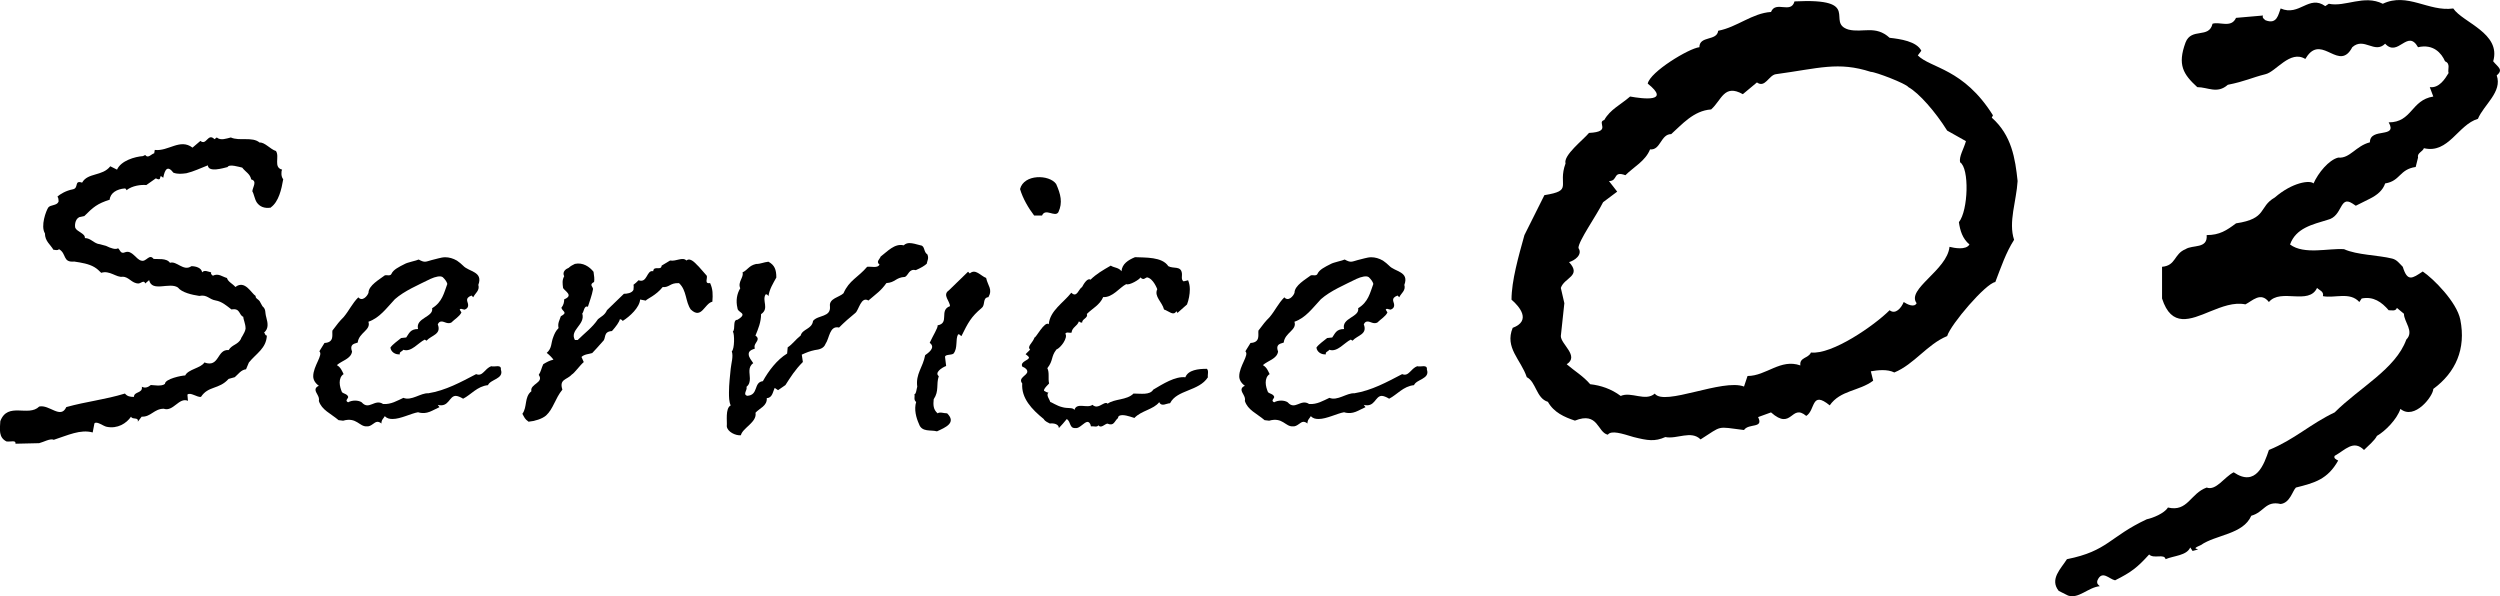
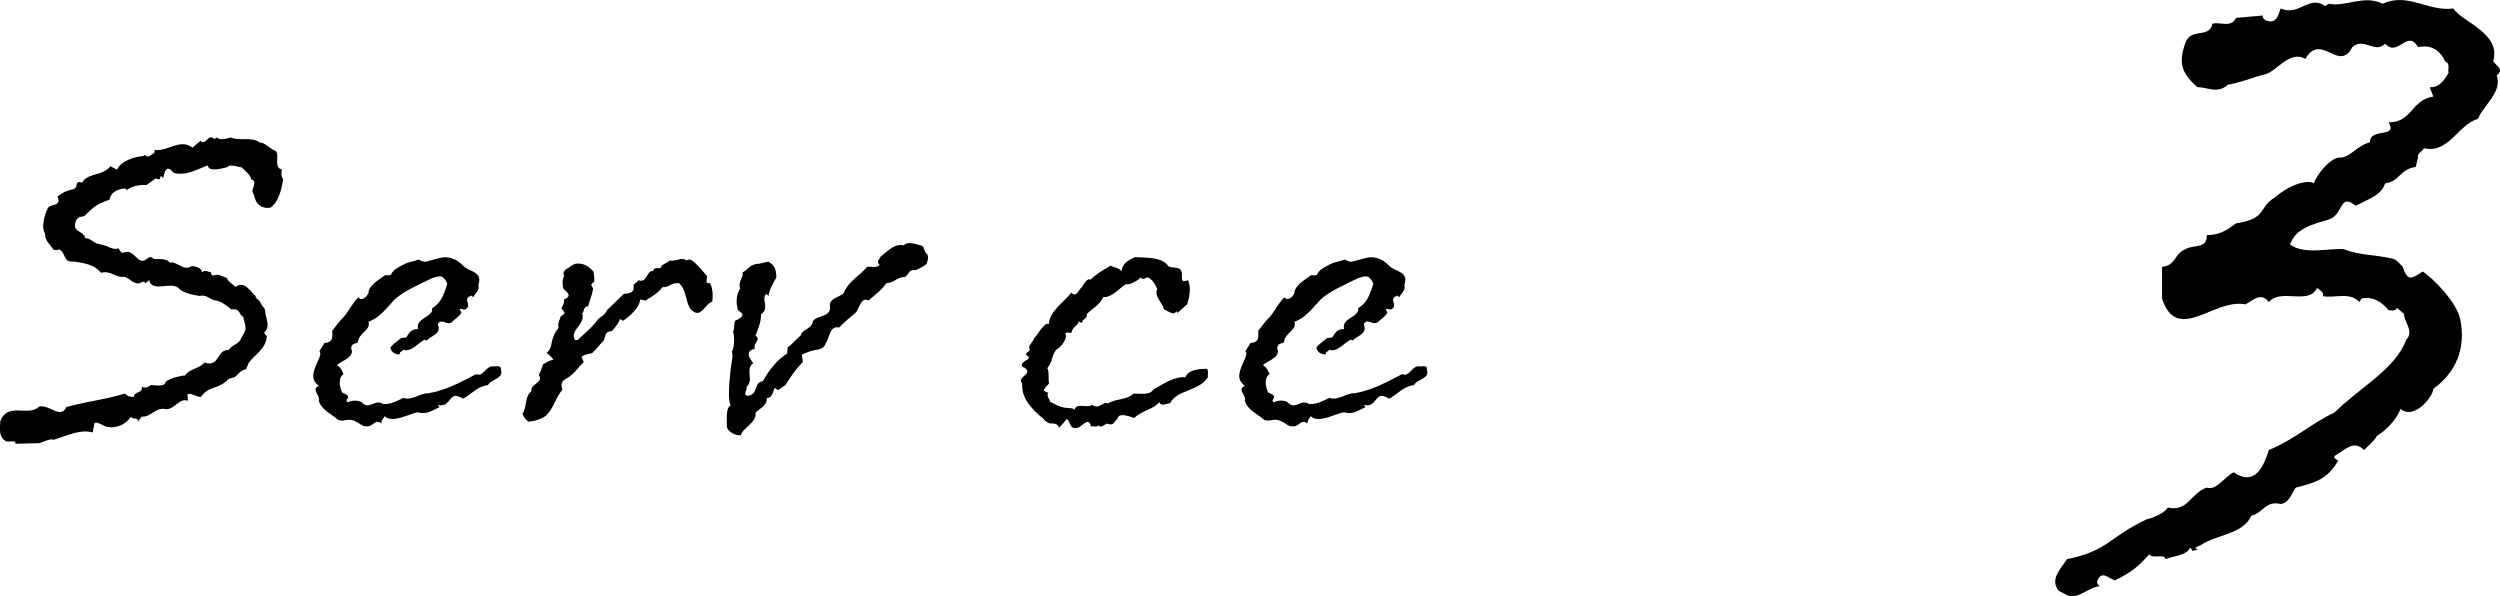
<svg xmlns="http://www.w3.org/2000/svg" id="_レイヤー_2" viewBox="0 0 319.35 76.16">
  <g id="_レイヤー_1-2">
    <path d="M34.61,26.52c-.86.14-1.44-.14-1.8-.65-.29-.43-.36-1.08-.58-1.44.07-.58.65-1.3-.14-1.51-.14-.72-.72-.94-1.15-1.51-.36-.07-1.66-.5-1.87-.07-.58.14-2.45.72-2.52-.22-.94.36-1.8.79-2.74,1.01-.58.07-1.08.14-1.66-.07-.72-.94-1.08-.5-1.3.65-.72-.65,0,.58-.94.07l-1.22.86c-.65-.07-1.8.07-2.52.65v.07c0-.07-.07-.29-.22-.29-1.01.07-1.87.58-1.94,1.44-1.58.5-2.09.94-3.24,2.09l-.65.14c-.58.29-.58,1.15-.5,1.37.22.5,1.3.72,1.22,1.3.79,0,1.15.72,1.94.79l.79.22c.58.29,1.22.5,1.51.29.29.22.29.79.94.5.86-.29,1.37.94,2.02,1.08.65.22,1.01-.94,1.58-.22.5.07,1.66-.14,2.09.5.86-.29,1.73,1.15,2.74.43.58,0,1.3.22,1.37.79.29-.36.79-.07,1.15,0-.07.22.07.29.22.43.72-.36,1.22.14,1.8.29.14.5.72.72,1.08,1.15,1.22-.94,2.02.79,2.59,1.15-.07.29.36.43.5.65l.36.65c.5.43.29.72.5,1.44.22.79.29,1.44-.29,1.94.14.07.14.43.36.36-.07,1.66-1.37,2.3-2.3,3.46l-.36.86c-.65.07-1.01.65-1.44,1.01l-.79.22c-1.22,1.37-2.59.86-3.53,2.3-.5.07-1.37-.65-1.73-.29l.07.79c-1.15-.5-1.87,1.44-3.1,1.01-1.22,0-1.66,1.08-2.81,1.01l-.5.65c.14-.65-.72-.22-.86-.65-.58.86-1.73,1.58-3.1,1.3-.43-.07-1.3-.79-1.58-.43l-.22,1.15c-1.58-.43-3.17.36-4.97.94-.43-.22-1.3.29-1.87.43l-3.02.07c.07-.5-.58-.22-1.15-.29-1.01-.5-.86-1.51-.79-2.59.94-2.52,3.6-.5,4.97-1.87,1.3-.29,2.74,1.66,3.46.07,2.59-.72,4.9-.94,7.49-1.73.29.36.65.43,1.15.43,0-.72,1.15-.43,1.01-1.3.43.22.79.07,1.15-.22.29,0,1.37.22,1.8-.14,0-.65,2.16-1.08,2.59-1.08.36-.79,2.02-.94,2.45-1.66,1.94.72,1.58-1.73,3.1-1.58.43-.72,1.15-.65,1.58-1.44-.07-.07.5-.72.58-1.3,0-.65-.29-1.15-.29-1.51-.58-.22-.36-1.15-1.51-.94-.65-.5-1.22-1.01-2.02-1.15-.86-.14-1.08-.79-2.09-.58-.94-.14-2.23-.43-2.74-1.08-1.08-.72-3.31.65-3.67-.94l-.5.43c-.14-.5-.58,0-.86,0-.86,0-1.22-.86-2.02-.86-.79.14-1.66-.86-2.74-.5-.29-.29-.5-.5-.86-.72-.72-.43-1.66-.58-2.59-.72-1.51.14-.94-1.01-1.94-1.58-.22.22-.5.07-.72.07-.36-.65-1.08-1.08-1.08-2.09-.58-.94.14-2.88.43-3.31.29-.36,1.08-.22,1.3-.72,0,.14.07-.5-.14-.65.36-.36,1.15-.79,1.94-.94.86-.14.14-1.22,1.22-.86.72-1.3,2.59-.79,3.6-2.09l.86.43c.5-1.15,2.3-1.66,3.31-1.73l.29-.14c.36.5.79-.14,1.15-.22l.07-.43c1.73.22,3.24-1.51,4.82-.29l1.01-.86c.79.65.94-1.08,1.8-.22l.29-.22c.5.43,1.22.14,1.8,0,1.08.5,2.74-.14,3.67.65.65-.07,1.37.86,2.09,1.08.5.72-.36,2.09.79,2.38-.14.22-.14.94.14,1.22-.22,1.3-.58,2.88-1.58,3.6Z" />
    <path d="M62.33,49.2c-1.37.14-2.16,1.22-3.17,1.73-.36-.22-.72-.36-.94-.36-.86,0-.86,1.51-2.3,1.15l.22.29c-.86.36-1.58,1.01-2.74.65-.86.14-2.23.86-3.24.86-.43,0-.72-.07-1.01-.36-.14.29-.43.43-.43.94-.14-.14-.36-.22-.5-.22-.43,0-.79.65-1.37.58-.94.07-1.3-1.22-3.02-.72l-.58-.07c-1.01-.86-2.16-1.3-2.52-2.45.14-.58-.43-1.01-.43-1.44,0-.14.07-.36.43-.5-.5-.36-.72-.79-.72-1.22,0-1.3,1.3-2.74.79-3.17,0-.07.36-.58.65-1.08,1.3-.07.94-1.08,1.01-1.58.65-.86.86-1.15,1.44-1.73.72-.86,1.08-1.73,1.87-2.52.5.58,1.15-.14,1.3-.58,0-.94,1.44-1.73,2.09-2.23.29-.07.72.14.86-.22.22-.5.94-.86,1.66-1.22.36-.22,1.51-.43,1.8-.58.79.43.86.29,1.66.07l.86-.22c.29-.07.58-.14.86-.14.5,0,1.01.14,1.51.43.22.14.65.5.79.65.72.79,2.59.72,1.94,2.45.22.72-.43,1.08-.65,1.58l-.22-.22c-.94.36-.43.79-.43,1.22,0,.22-.07.43-.43.58-.29,0-.5-.22-.65,0l.22.36c-.22.5-.86.86-1.3,1.3-.5.22-.86-.14-1.22-.14-.22,0-.36.07-.5.36.5,1.3-.79,1.37-1.44,2.09l-.22-.14c-.79.36-1.73,1.66-2.74,1.3-.14.22-.58.29-.43.58-.58.07-1.15-.29-1.22-.86.29-.43.94-.86,1.37-1.22l.65-.07c.36-.5.5-1.08,1.51-1.08-.36-1.44,2.02-1.51,1.8-2.66,1.3-.79,1.51-1.94,1.94-3.1-.07-.29-.29-.58-.58-.86-.29-.22-.94-.07-1.58.22-1.58.79-3.31,1.51-4.54,2.59-1.08,1.15-1.94,2.38-3.38,2.88.36,1.08-1.22,1.37-1.37,2.66l-.43.14c-.58.22-.36.79-.29,1.01-.14.94-1.3,1.15-1.94,1.73.5.29.65.72.86,1.15-.36.22-.5.65-.5,1.08s.14.86.29,1.22c.22.22.65.22.79.58.07.22-.5.5,0,.72.5-.29,1.3-.29,1.73,0,.94,1.08,1.66-.5,2.74.22,1.01.07,1.8-.43,2.59-.79,1.01.43,2.23-.65,3.17-.58,2.23-.36,4.18-1.44,6.12-2.45.86.36,1.08-.72,1.94-1.01.43.14,1.3-.29,1.22.43.43,1.22-1.37,1.22-1.66,2.02Z" />
    <path d="M88.25,39.55c-.72-1.01-.5-2.45-1.51-3.38-1.15-.07-1.22.58-2.09.5-.86,1.08-2.02,1.51-2.16,1.73l-.72-.14c-.07,1.01-1.3,2.16-2.23,2.74-.07-.14-.22-.22-.36-.22-.07.36-.5.94-1.01,1.51-1.15.07-.72.94-1.15,1.3-.58.65-1.08,1.22-1.37,1.51-.43.14-1.01.14-1.37.5l.29.65c-.5.43-1.22,1.44-1.51,1.58-.65.72-1.66.58-1.22,1.94-.94,1.15-1.15,2.45-2.09,3.31-.5.43-1.44.72-2.23.79-.5-.36-.5-.5-.79-1.01.65-.86.22-2.16,1.15-2.88-.22-.94,1.66-1.08.94-2.09.29-.43.36-.94.58-1.37.5-.29.72-.43,1.3-.58-.22-.29-.5-.58-.86-.86.72-.65.5-1.22.86-2.09.14-.36.29-.72.65-1.08-.14-.65.14-1.01.29-1.51.94-.5.22-.58.07-1.08.29-.36.36-.72.36-1.08,1.22-.5.14-1.01-.14-1.44-.07-.58-.14-1.01.14-1.51-.29-.58.22-.94.58-1.08.22-.22.5-.36.79-.5,1.01-.22,1.87.36,2.38,1.01.07.5.14.94.07,1.3-.72.36-.07.65-.14.94-.14.79-.43,1.51-.65,2.23-.5-.22-.5.65-.72.86.43,1.44-1.66,2.09-.94,3.38h.36c.86-.86,1.87-1.58,2.59-2.66.43-.36.86-.5,1.15-1.15.79-.79,1.37-1.3,2.16-2.09.36,0,1.01-.07,1.22-.5,0-.14.07-.5,0-.65.36-.29.29-.22.65-.58,1.15.43,1.01-1.37,1.87-1.15.07-.79,1.01,0,1.08-.72l1.08-.65c.79.14,1.58-.5,2.09,0,.58-.5,1.37.65,1.58.79.36.43.72.79,1.01,1.15.14.29-.36,1.08.43.94.36.79.36,1.44.29,2.38-1.01.22-1.37,2.3-2.74,1.01Z" />
    <path d="M118.42,33.65c-.29.29-.79.58-1.44.86-.86-.22-.94.65-1.37.86-1.22.07-1.22.72-2.38.79-.72,1.01-1.22,1.3-2.3,2.23-.94-.58-1.22,1.22-1.66,1.58-.72.58-1.44,1.22-2.09,1.87-1.22-.29-1.22,1.37-1.73,2.09-.22.58-.79.72-1.37.79-.65.14-1.01.29-1.66.58l.14.94c-1.01,1.01-1.58,1.94-2.23,2.95l-.94.65-.43-.29c-.22.43-.29,1.3-1.01,1.3.07,1.01-.94,1.3-1.44,1.87.22,1.22-1.66,1.94-1.87,2.88-.65.07-1.73-.43-1.8-1.15.07-.58-.22-2.3.5-2.66-.22-.5-.22-1.08-.22-1.66,0-1.08.14-2.16.22-3.02.07-.72.36-1.58.14-2.23.36-.29.36-2.23.14-2.52.36-.36-.07-1.51.58-1.51.5-.29.65-.5.65-.65,0-.29-.65-.43-.65-.86-.22-.94-.07-1.8.36-2.52-.36-.79.5-1.44.29-2.02.72-.36.79-.86,1.73-1.08.58,0,.94-.22,1.58-.29.79.43,1.01,1.01,1.01,2.02-.43.79-.86,1.44-1.01,2.38-.07-.14-.22-.29-.36-.22-.5.79.5,1.8-.58,2.52,0,1.01-.36,1.87-.72,2.74.22.14.29.29.29.43,0,.36-.58.72-.36,1.22-.65.22-.79.43-.79.72,0,.43.36.79.58,1.15-.72.5-.43,1.3-.43,1.94,0,.43-.07.79-.43,1.08.14.43-.5.94.07,1.15,1.51-.07.79-1.73,2.02-1.87.72-1.3,1.8-2.74,3.1-3.53l.07-.79c.65-.43.94-.94,1.66-1.51.22-.86,1.44-.79,1.58-1.87.65-.79,2.3-.43,2.16-1.87-.14-1.01,1.22-1.15,1.73-1.66.72-1.66,1.87-2.02,3.02-3.38.5-.07,1.37.22,1.58-.29-.5-.36.07-.72.14-1.01.86-.65,1.8-1.73,2.95-1.44.22-.22.5-.29.72-.29.43,0,.86.14,1.44.29.58.07.36.86.86,1.15.22.5,0,.79-.07,1.15Z" />
-     <path d="M125.4,39.34c-1.37,1.15-1.73,1.87-2.59,3.6-.14-.07-.22-.29-.43-.22-.36.65,0,1.73-.58,2.45-.29.22-1.08.07-1.08.43l.14,1.15c-.58.22-1.51.86-.94,1.3-.36,1.08.07,1.87-.65,2.95-.07.72-.07,1.3.5,1.8.29-.22.79,0,1.22,0,1.22,1.22-.22,1.8-1.3,2.3-.79-.22-1.94.14-2.3-.94-.36-.79-.65-1.87-.36-2.81-.36-.29-.14-.65-.22-1.01.22.07.29-.79.36-.94-.22-1.66.72-2.45,1.01-4.03.29-.22,1.44-.94.58-1.58.43-.94,1.08-1.94,1.01-2.23,1.58-.29.14-1.94,1.58-2.45,0-.65-1.01-1.44-.14-2.02l2.45-2.38.22.22c.72-.65,1.37.29,2.09.58.22,1.01.86,1.44.29,2.45-.79.07-.36,1.01-.86,1.37ZM133.11,27.53h-1.01c-.72-.94-1.44-2.16-1.8-3.38.5-1.94,3.74-1.87,4.61-.65.58,1.3.86,2.38.29,3.6-.43.72-1.66-.58-2.09.43Z" />
    <path d="M149.45,51.51c-.43,0-1.08.5-1.37-.14-.72.94-2.3,1.08-3.17,2.02-.07,0-.94-.36-1.51-.36-.29,0-.58.07-.58.36-.5.43-.5,1.08-1.37.72-.36.07-.79.65-1.15.22-.14.29-.65.07-.94.14-.07-.43-.29-.58-.43-.58-.43,0-1.01.86-1.51.79-.86.07-.58-.79-1.15-1.15-.36.43-.65.79-1.01,1.15,0-.5-.65-.65-1.15-.58-.22-.14-.58-.22-.79-.58-1.51-1.22-2.88-2.66-2.74-4.54-.58-.72.65-1.01.65-1.51,0-.22-.14-.43-.65-.65-.29-.65.86-.79.86-1.15,0-.07-.14-.22-.43-.43l.58-.58c-.43-.43.29-.79.58-1.58.07.22,1.3-2.16,1.8-1.66.14-1.73,1.87-2.74,2.88-4.03.72.72.94-.5,1.37-.72.22-.43.72-1.22,1.08-.94.72-.72,1.58-1.22,2.59-1.8.43.29,1.01.22,1.37.72.07-.94.86-1.44,1.73-1.8,1.3.07,3.46-.07,4.25,1.15.65.36,1.58-.07,1.73.86.07.36-.14.86.22,1.08l.58-.14c.14.36.22.72.22,1.15,0,.65-.14,1.37-.36,1.94l-1.22,1.08-.14-.22c-.36.65-.94,0-1.58-.22-.22-.94-1.3-1.66-.86-2.59,0,0-.5-1.37-1.3-1.51-.29.07-.43.43-.86,0,0,.22-1.44,1.08-1.8.86-.86.43-1.73,1.73-2.95,1.66-.43,1.01-1.37,1.44-2.09,2.16.22.5-.65.65-.58,1.08-.22.07-.29-.07-.43-.14-.22.65-.86.72-.94,1.44-.29.07-.65-.14-.79.14.36.5-.58,1.8-1.15,2.02-.72.94-.36,1.37-1.15,2.38.29.58.07,1.3.22,1.94.07,0-.72.65-.65.94.14.07.43.29.58.22-.36.36.14.86.22,1.22.14,0,.86.5,1.51.65.72.22,1.37,0,1.58.36.29-1.01,1.66-.14,2.3-.65.14.14.36.22.5.22.58,0,1.15-.72,1.44-.36.86-.65,2.45-.43,3.31-1.3.94,0,2.09.22,2.52-.5,1.22-.72,2.81-1.73,4.1-1.58.36-.94,1.66-1.08,2.74-1.08.29.22.07.79.14,1.08-1.15,1.8-3.96,1.58-4.83,3.31Z" />
    <path d="M180.62,49.2c-1.37.14-2.16,1.22-3.17,1.73-.36-.22-.72-.36-.94-.36-.86,0-.86,1.51-2.3,1.15l.22.29c-.86.36-1.58,1.01-2.74.65-.86.14-2.23.86-3.24.86-.43,0-.72-.07-1.01-.36-.14.29-.43.43-.43.94-.14-.14-.36-.22-.5-.22-.43,0-.79.65-1.37.58-.94.07-1.3-1.22-3.02-.72l-.58-.07c-1.01-.86-2.16-1.3-2.52-2.45.14-.58-.43-1.01-.43-1.44,0-.14.07-.36.43-.5-.5-.36-.72-.79-.72-1.22,0-1.3,1.3-2.74.79-3.17,0-.07.36-.58.65-1.08,1.3-.07.94-1.08,1.01-1.58.65-.86.86-1.15,1.44-1.73.72-.86,1.08-1.73,1.87-2.52.5.58,1.15-.14,1.3-.58,0-.94,1.44-1.73,2.09-2.23.29-.07.72.14.86-.22.22-.5.94-.86,1.66-1.22.36-.22,1.51-.43,1.8-.58.79.43.86.29,1.66.07l.86-.22c.29-.07.58-.14.86-.14.5,0,1.01.14,1.51.43.22.14.65.5.79.65.72.79,2.59.72,1.94,2.45.22.72-.43,1.08-.65,1.58l-.22-.22c-.94.36-.43.79-.43,1.22,0,.22-.07.43-.43.58-.29,0-.5-.22-.65,0l.22.36c-.22.5-.86.86-1.3,1.3-.5.22-.86-.14-1.22-.14-.22,0-.36.07-.5.36.5,1.3-.79,1.37-1.44,2.09l-.22-.14c-.79.36-1.73,1.66-2.74,1.3-.14.22-.58.29-.43.58-.58.07-1.15-.29-1.22-.86.29-.43.94-.86,1.37-1.22l.65-.07c.36-.5.5-1.08,1.51-1.08-.36-1.44,2.02-1.51,1.8-2.66,1.3-.79,1.51-1.94,1.94-3.1-.07-.29-.29-.58-.58-.86-.29-.22-.94-.07-1.58.22-1.58.79-3.31,1.51-4.54,2.59-1.08,1.15-1.94,2.38-3.38,2.88.36,1.08-1.22,1.37-1.37,2.66l-.43.14c-.58.22-.36.79-.29,1.01-.14.94-1.3,1.15-1.94,1.73.5.29.65.72.86,1.15-.36.22-.5.65-.5,1.08s.14.86.29,1.22c.22.22.65.22.79.58.07.22-.5.5,0,.72.5-.29,1.3-.29,1.73,0,.94,1.08,1.66-.5,2.74.22,1.01.07,1.8-.43,2.59-.79,1.01.43,2.23-.65,3.17-.58,2.23-.36,4.18-1.44,6.12-2.45.86.36,1.08-.72,1.94-1.01.43.14,1.3-.29,1.22.43.43,1.22-1.37,1.22-1.66,2.02Z" />
-     <path d="M257.28,30.63c-1.05,1.65-1.65,3.45-2.4,5.4-1.2.15-5.7,5.4-6.15,6.9-2.55,1.05-4.2,3.6-6.75,4.65-.9-.45-2.1-.3-3-.15l.3,1.2c-1.8,1.35-4.2,1.2-5.55,3.15-2.4-1.95-1.8.6-3,1.35-1.95-1.65-1.8,1.95-4.5-.45l-1.65.6c.75,1.5-1.2.75-1.8,1.65-3.6-.45-2.7-.6-5.55,1.2-1.2-1.2-3,0-4.5-.3-1.35.6-2.25.45-4.05,0-1.5-.45-2.85-.9-3.3-.3-1.35-.3-1.2-3-4.2-1.8-1.35-.45-2.7-1.05-3.45-2.4-1.5-.45-1.5-2.55-2.7-3.15-.75-2.25-2.85-3.75-1.8-6.3,2.4-.9.9-2.7-.15-3.6,0-2.4.9-5.55,1.65-8.25l2.55-5.1c3.75-.6,1.65-1.2,2.7-4.05-.3-1.05,2.25-3,3-3.9,3-.15.9-1.35,1.95-1.65.75-1.35,2.1-1.95,3.3-3,1.65.3,5.25.75,2.25-1.65.3-1.5,5.25-4.5,6.6-4.65,0-1.5,2.25-.75,2.4-2.1,2.4-.45,4.35-2.25,6.75-2.4.6-1.5,2.55.3,3-1.35,8.85-.45,3.9,2.7,6.9,3.6,1.8.45,3.45-.6,5.25,1.05,1.35.15,3.45.45,4.05,1.65l-.45.6c1.65,1.65,5.85,1.65,9.6,7.65l-.15.3c2.55,2.25,3,5.25,3.3,8.1-.15,2.55-1.2,5.25-.45,7.5ZM250.23,28.38c1.2-1.5,1.35-6.9.15-7.65-.15-.75.45-1.65.75-2.7l-2.4-1.35c-1.5-2.4-3.6-4.8-4.95-5.55-.3-.45-4.2-1.95-4.8-1.95-4.2-1.35-6.6-.45-12.15.3-.9.15-1.35,1.8-2.4,1.05l-1.8,1.5c-2.4-1.35-2.7.75-4.05,1.95-2.25.15-3.75,1.95-5.1,3.15-1.35,0-1.35,2.1-2.7,1.95-.6,1.5-2.1,2.25-3.15,3.3-1.65-.6-.9.75-2.1.75l1.05,1.35-1.8,1.35c-.9,1.8-3.15,4.95-3.15,5.85.6.9-.6,1.65-1.2,1.8,1.65,1.8-.6,1.95-1.05,3.3l.45,1.95-.45,4.2c0,1.05,2.4,2.55.75,3.6,1.05.9,2.1,1.5,3,2.55,1.35.15,2.7.6,3.9,1.5,1.35-.6,3.15.75,4.35-.3,1.2,1.65,8.7-1.95,11.4-.9l.45-1.35c2.4,0,4.2-2.25,6.75-1.35-.15-1.05,1.05-.9,1.35-1.65,2.7.3,8.1-3.45,10.05-5.4.75.6,1.5-.3,1.8-1.05.45.3,1.35.75,1.65.15-1.35-1.8,3.9-4.2,4.2-7.2.6.15,2.1.45,2.55-.3-.9-.75-1.2-1.8-1.35-2.85Z" />
    <path d="M316.53,15.18c-2.55.75-3.75,4.5-6.9,3.75-.15.45-.9.6-.75,1.2l-.3,1.2c-2.1.3-1.95,1.8-3.9,2.1-.3.9-1.05,1.5-1.95,1.95-.6.3-1.2.6-1.8.9l-.45-.3c-1.65-1.05-1.2,1.65-3.15,2.1-1.95.6-4.05,1.05-4.8,3.15,1.8,1.35,4.95.45,6.9.6,1.65.75,4.35.75,6.15,1.2.6.15.9.6,1.35,1.05.6,1.95,1.2,1.5,2.55.6,1.35.9,4.35,3.9,4.8,6.15.75,3.75-.6,6.75-3.45,8.85,0,.9-2.4,4.05-4.2,2.55-.45,1.35-1.95,2.85-3,3.45-.3.6-1.05,1.2-1.65,1.8-1.35-1.35-2.4,0-3.75.75-.15.3.15.45.45.6-1.35,2.4-3,2.85-5.4,3.45-.45.45-.75,1.95-1.95,2.1-1.95-.45-2.1,1.05-3.75,1.5-1.05,2.4-4.5,2.4-6.45,3.75-1.8.75.75.3-1.05.75l-.3-.45c-.45,1.05-2.1,1.05-3.15,1.5-.15-.75-1.5,0-2.1-.6-1.5,1.65-2.25,2.25-4.35,3.3-.75-.15-1.65-1.35-2.25,0-.15.45.15.6.3.75-1.5.15-2.7,1.65-4.05,1.2l-1.2-.6c-1.2-1.5.3-2.85,1.05-4.05,5.25-1.05,5.4-2.85,10.2-5.1.75-.15,2.25-.75,2.7-1.5,2.55.6,2.85-1.8,4.95-2.55,1.2.45,2.25-1.35,3.45-1.95,2.85,1.95,3.9-1.05,4.5-2.85,3.3-1.35,5.25-3.3,8.4-4.8,3.15-3.15,7.8-5.55,9.15-9.3,1.05-1.05-.3-2.25-.3-3.3l-.9-.75c-.15.45-.6.3-1.05.3-.9-1.05-1.95-1.8-3.45-1.5l-.3.45c-1.2-1.35-3.15-.45-4.65-.75.15-.6-.45-.75-.75-1.05-1.05,2.25-4.65,0-6.15,1.8-1.05-1.35-2.1-.15-3,.3-1.5-.3-3,.3-4.5.9-2.55,1.05-4.95,2.1-6.15-1.65v-4.05c1.8-.15,1.5-1.65,3-2.25.9-.6,2.85,0,2.7-1.8,1.65,0,2.55-.6,3.75-1.5,4.05-.6,2.85-2.1,4.95-3.3,2.25-1.95,4.5-2.25,4.95-1.8.6-1.35,1.95-3,3.15-3.3,1.5.15,2.25-1.5,4.05-1.95,0-1.95,3.6-.45,2.4-2.55,3,0,2.85-2.85,5.7-3.3l-.45-1.2c1.2.15,1.95-1.05,2.4-1.8-.15-.45.3-1.2-.45-1.5-.45-1.05-1.5-2.25-3.45-1.8-1.35-2.4-2.55,1.35-4.2-.45-1.35,1.35-2.7-.9-4.2.45-1.65,3.15-3.75-1.5-5.7,1.05l-.3.45c-1.95-1.2-3.75,1.65-5.1,1.95-1.8.45-2.55.9-4.8,1.35-1.35,1.2-2.55.3-3.9.3-1.8-1.65-2.55-2.85-1.5-5.7.75-1.95,3-.45,3.45-2.4.9-.3,2.4.6,3-.75l3.45-.3c-.15.3.15.45.3.6,1.5.6,1.65-.75,1.95-1.5,2.4,1.05,3.6-1.8,5.7-.3l.45-.3c2.1.45,4.5-1.2,6.9,0,3.15-1.5,5.85,1.05,9,.6,1.2,1.8,6.15,3.15,5.1,6.75.6.75,1.35,1.05.45,1.8.75,2.1-1.65,3.75-2.4,5.55Z" />
  </g>
</svg>